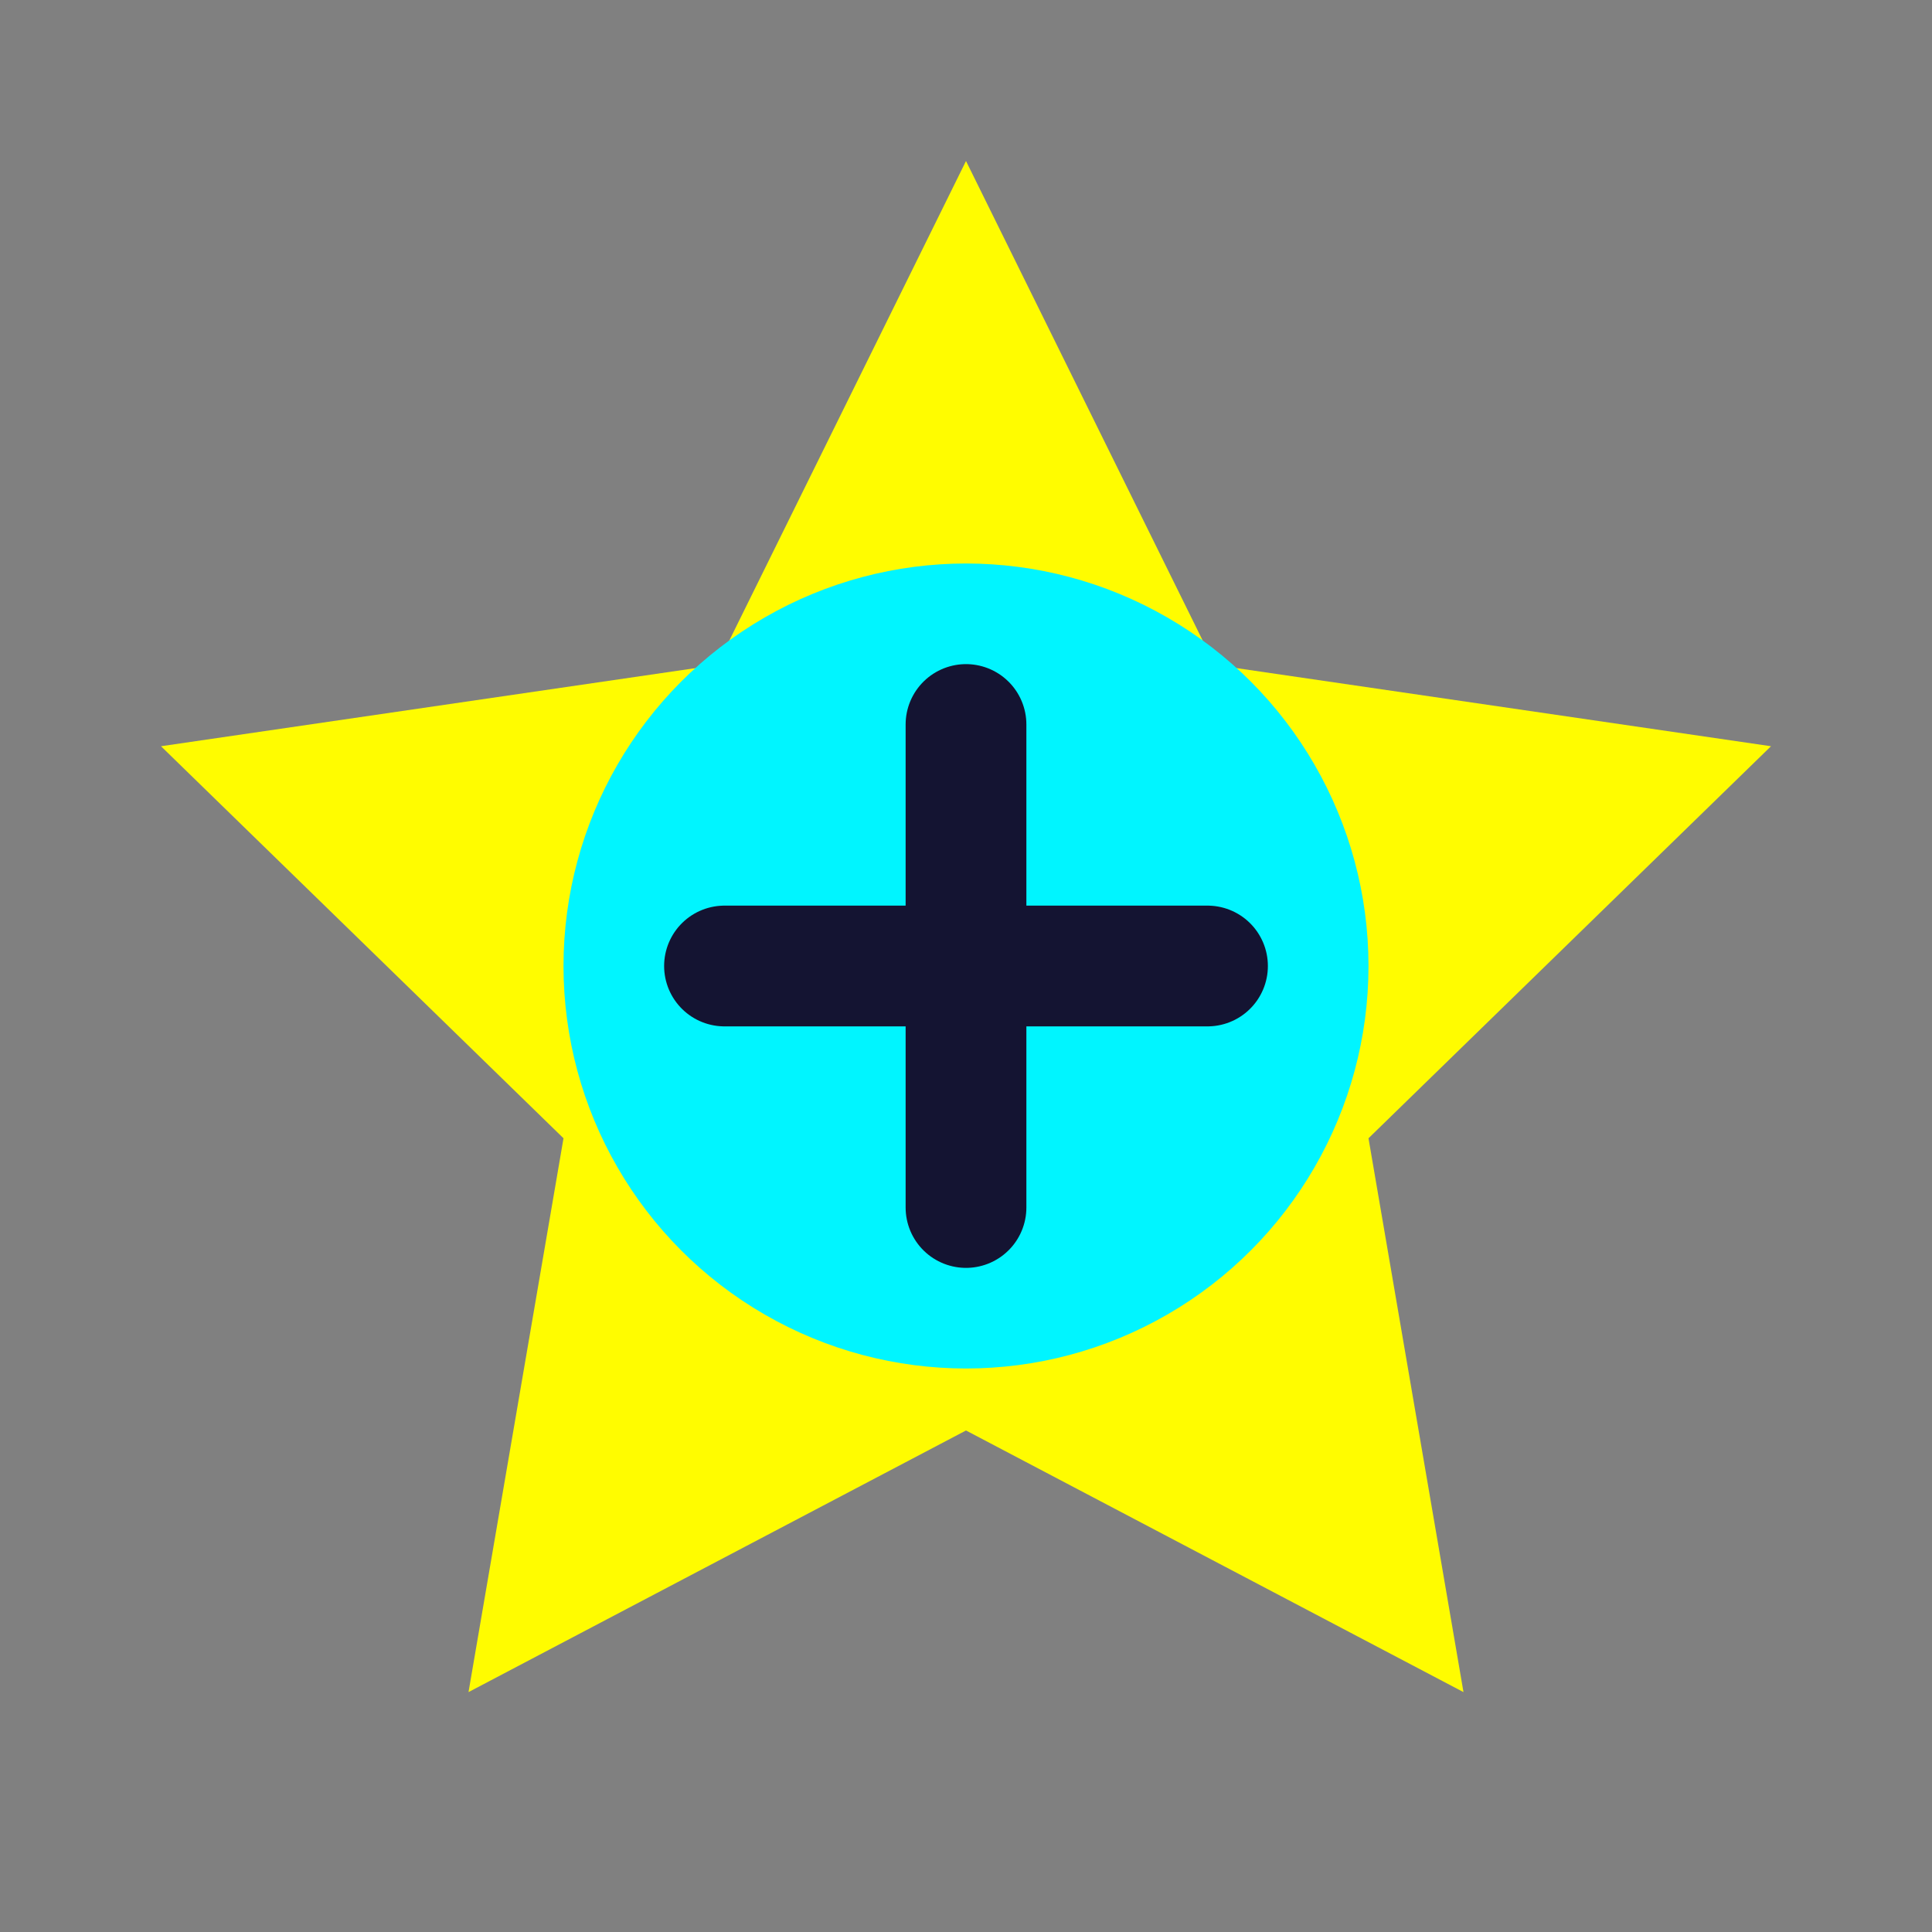
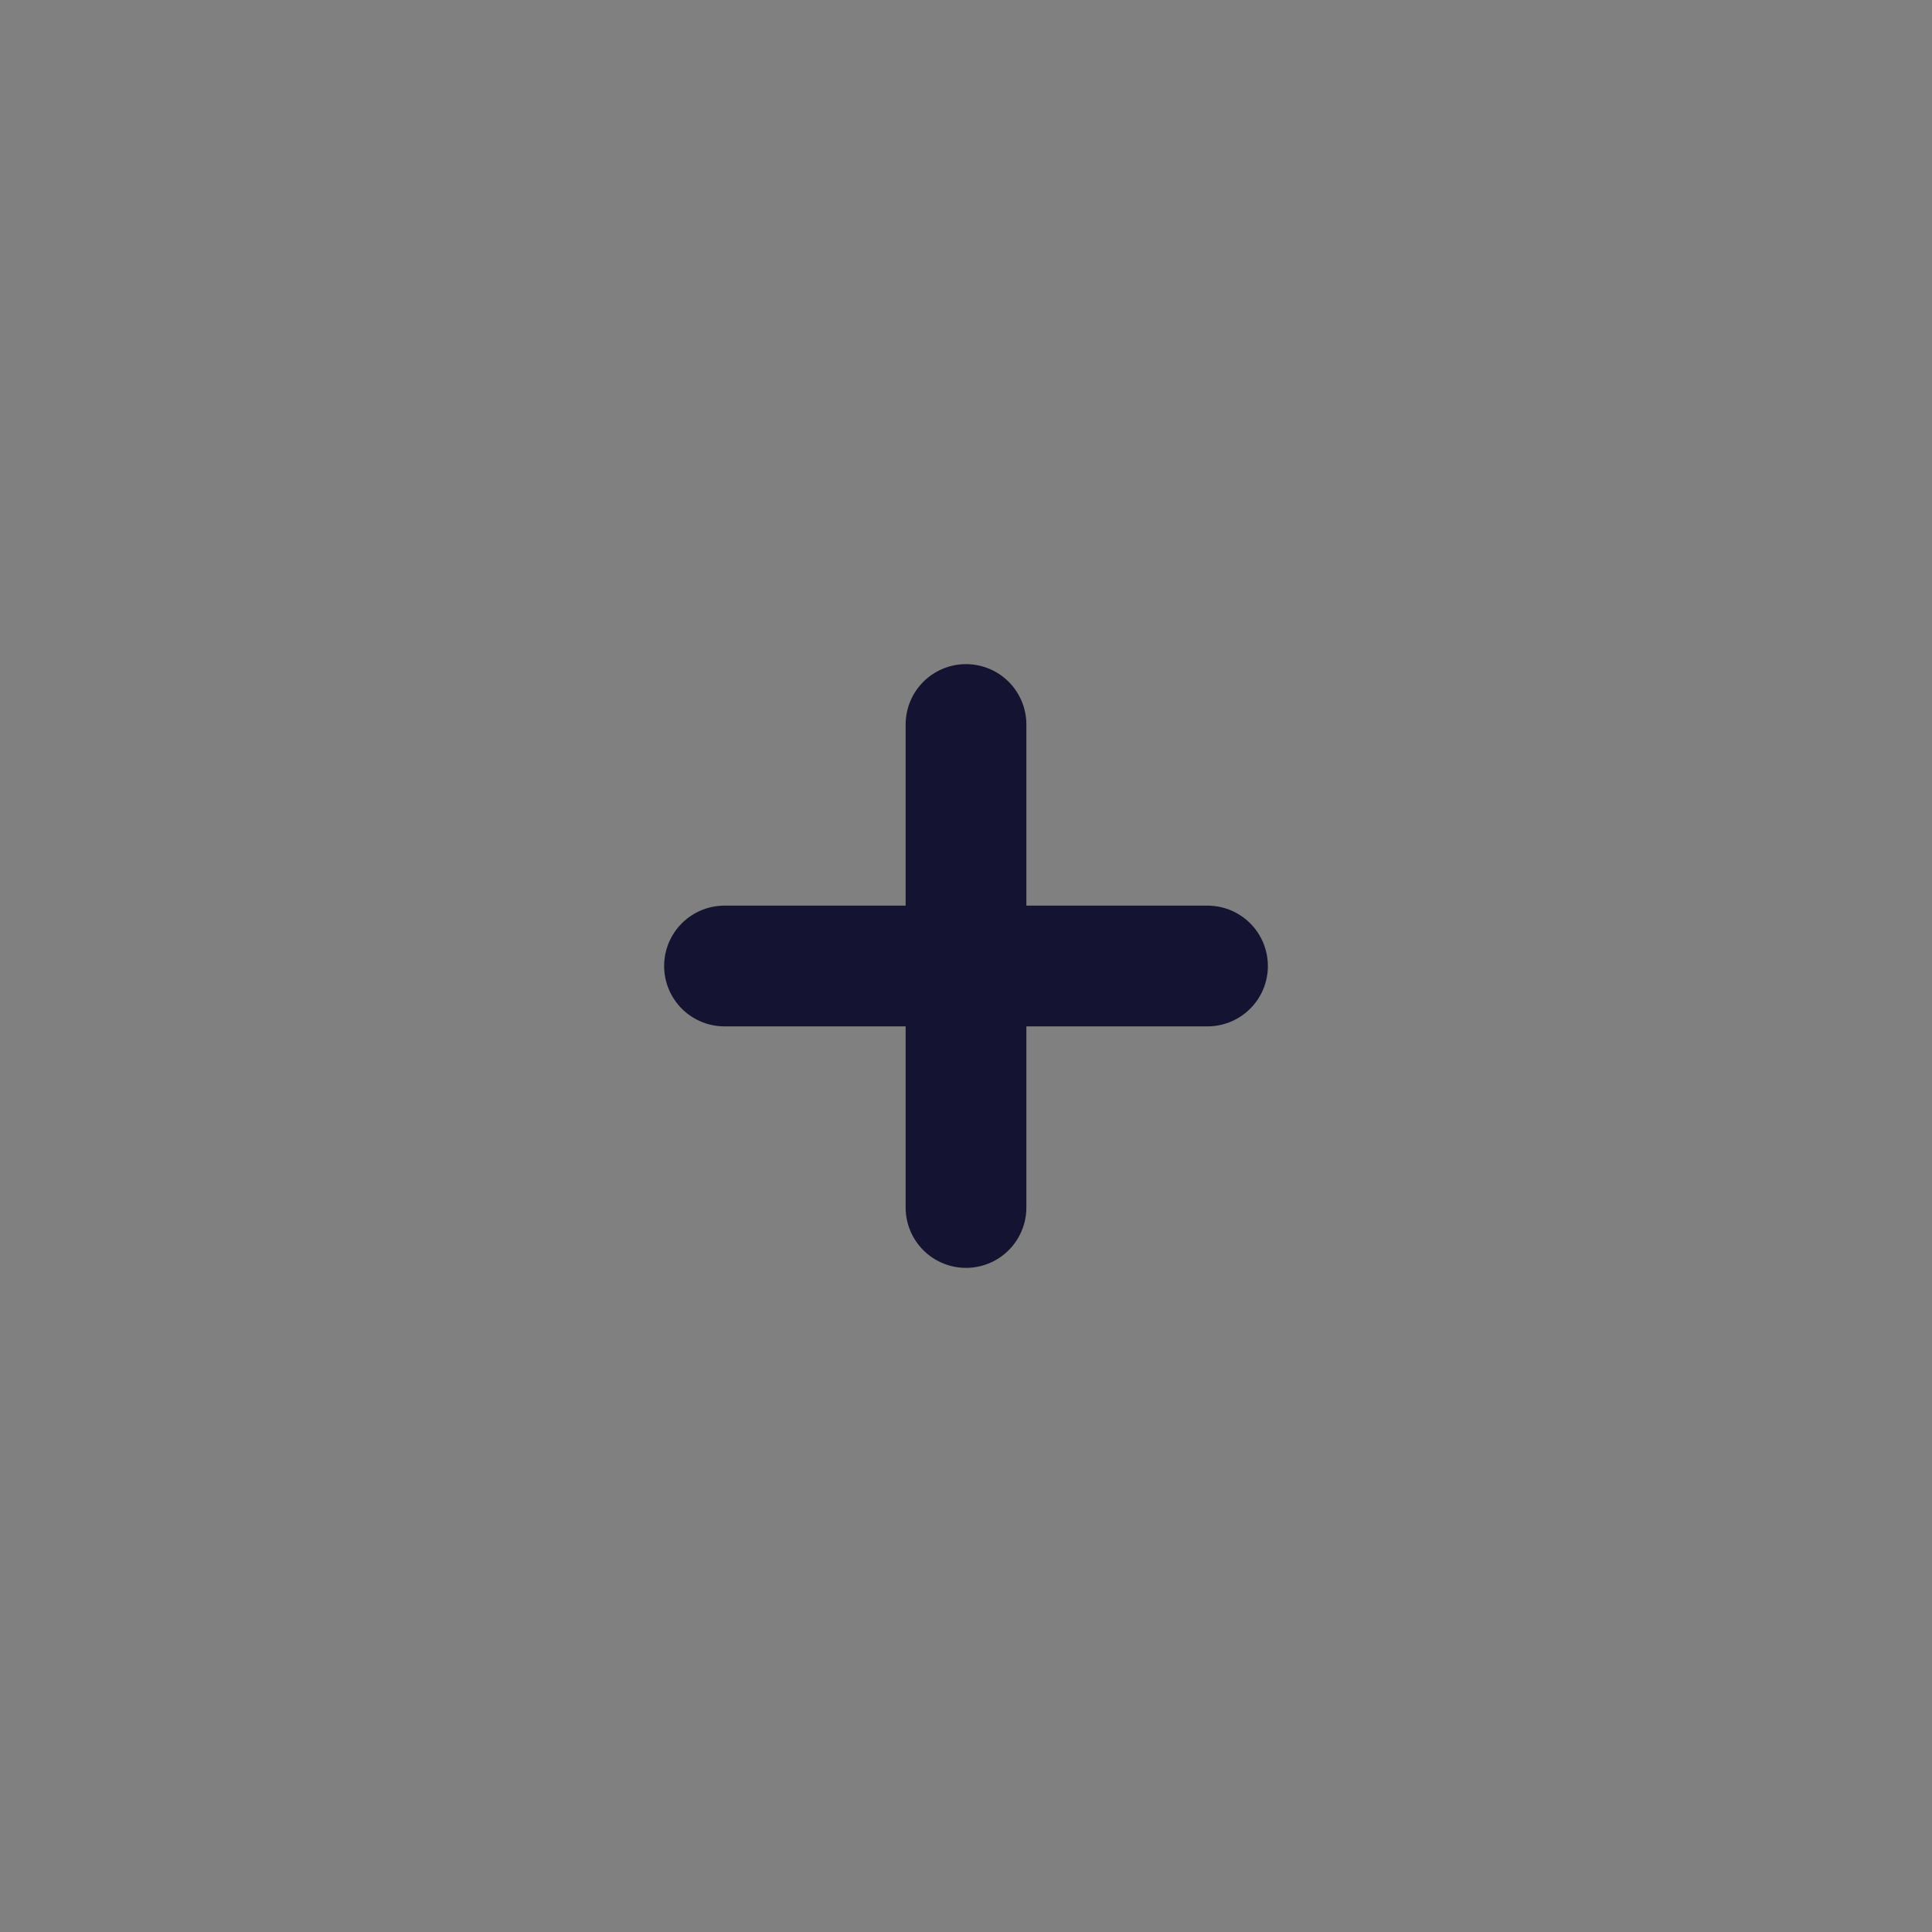
<svg xmlns="http://www.w3.org/2000/svg" width="24" height="24" viewBox="0 0 24 24" fill="none">
  <rect x="0" y="0" width="24" height="24" fill="#808080" stroke="none" />
-   <path d="M12 2L15.09 8.26L22 9.27L17 14.14L18.18 21.02L12 17.77L5.82 21.02L7 14.14L2 9.27L8.91 8.26L12 2Z" fill="#fffc00" />
-   <circle cx="12" cy="12" r="5" fill="#00f5ff" />
  <path d="M12 9V15M9 12H15" stroke="#141432" stroke-width="1.5" stroke-linecap="round" stroke-linejoin="round" />
</svg>